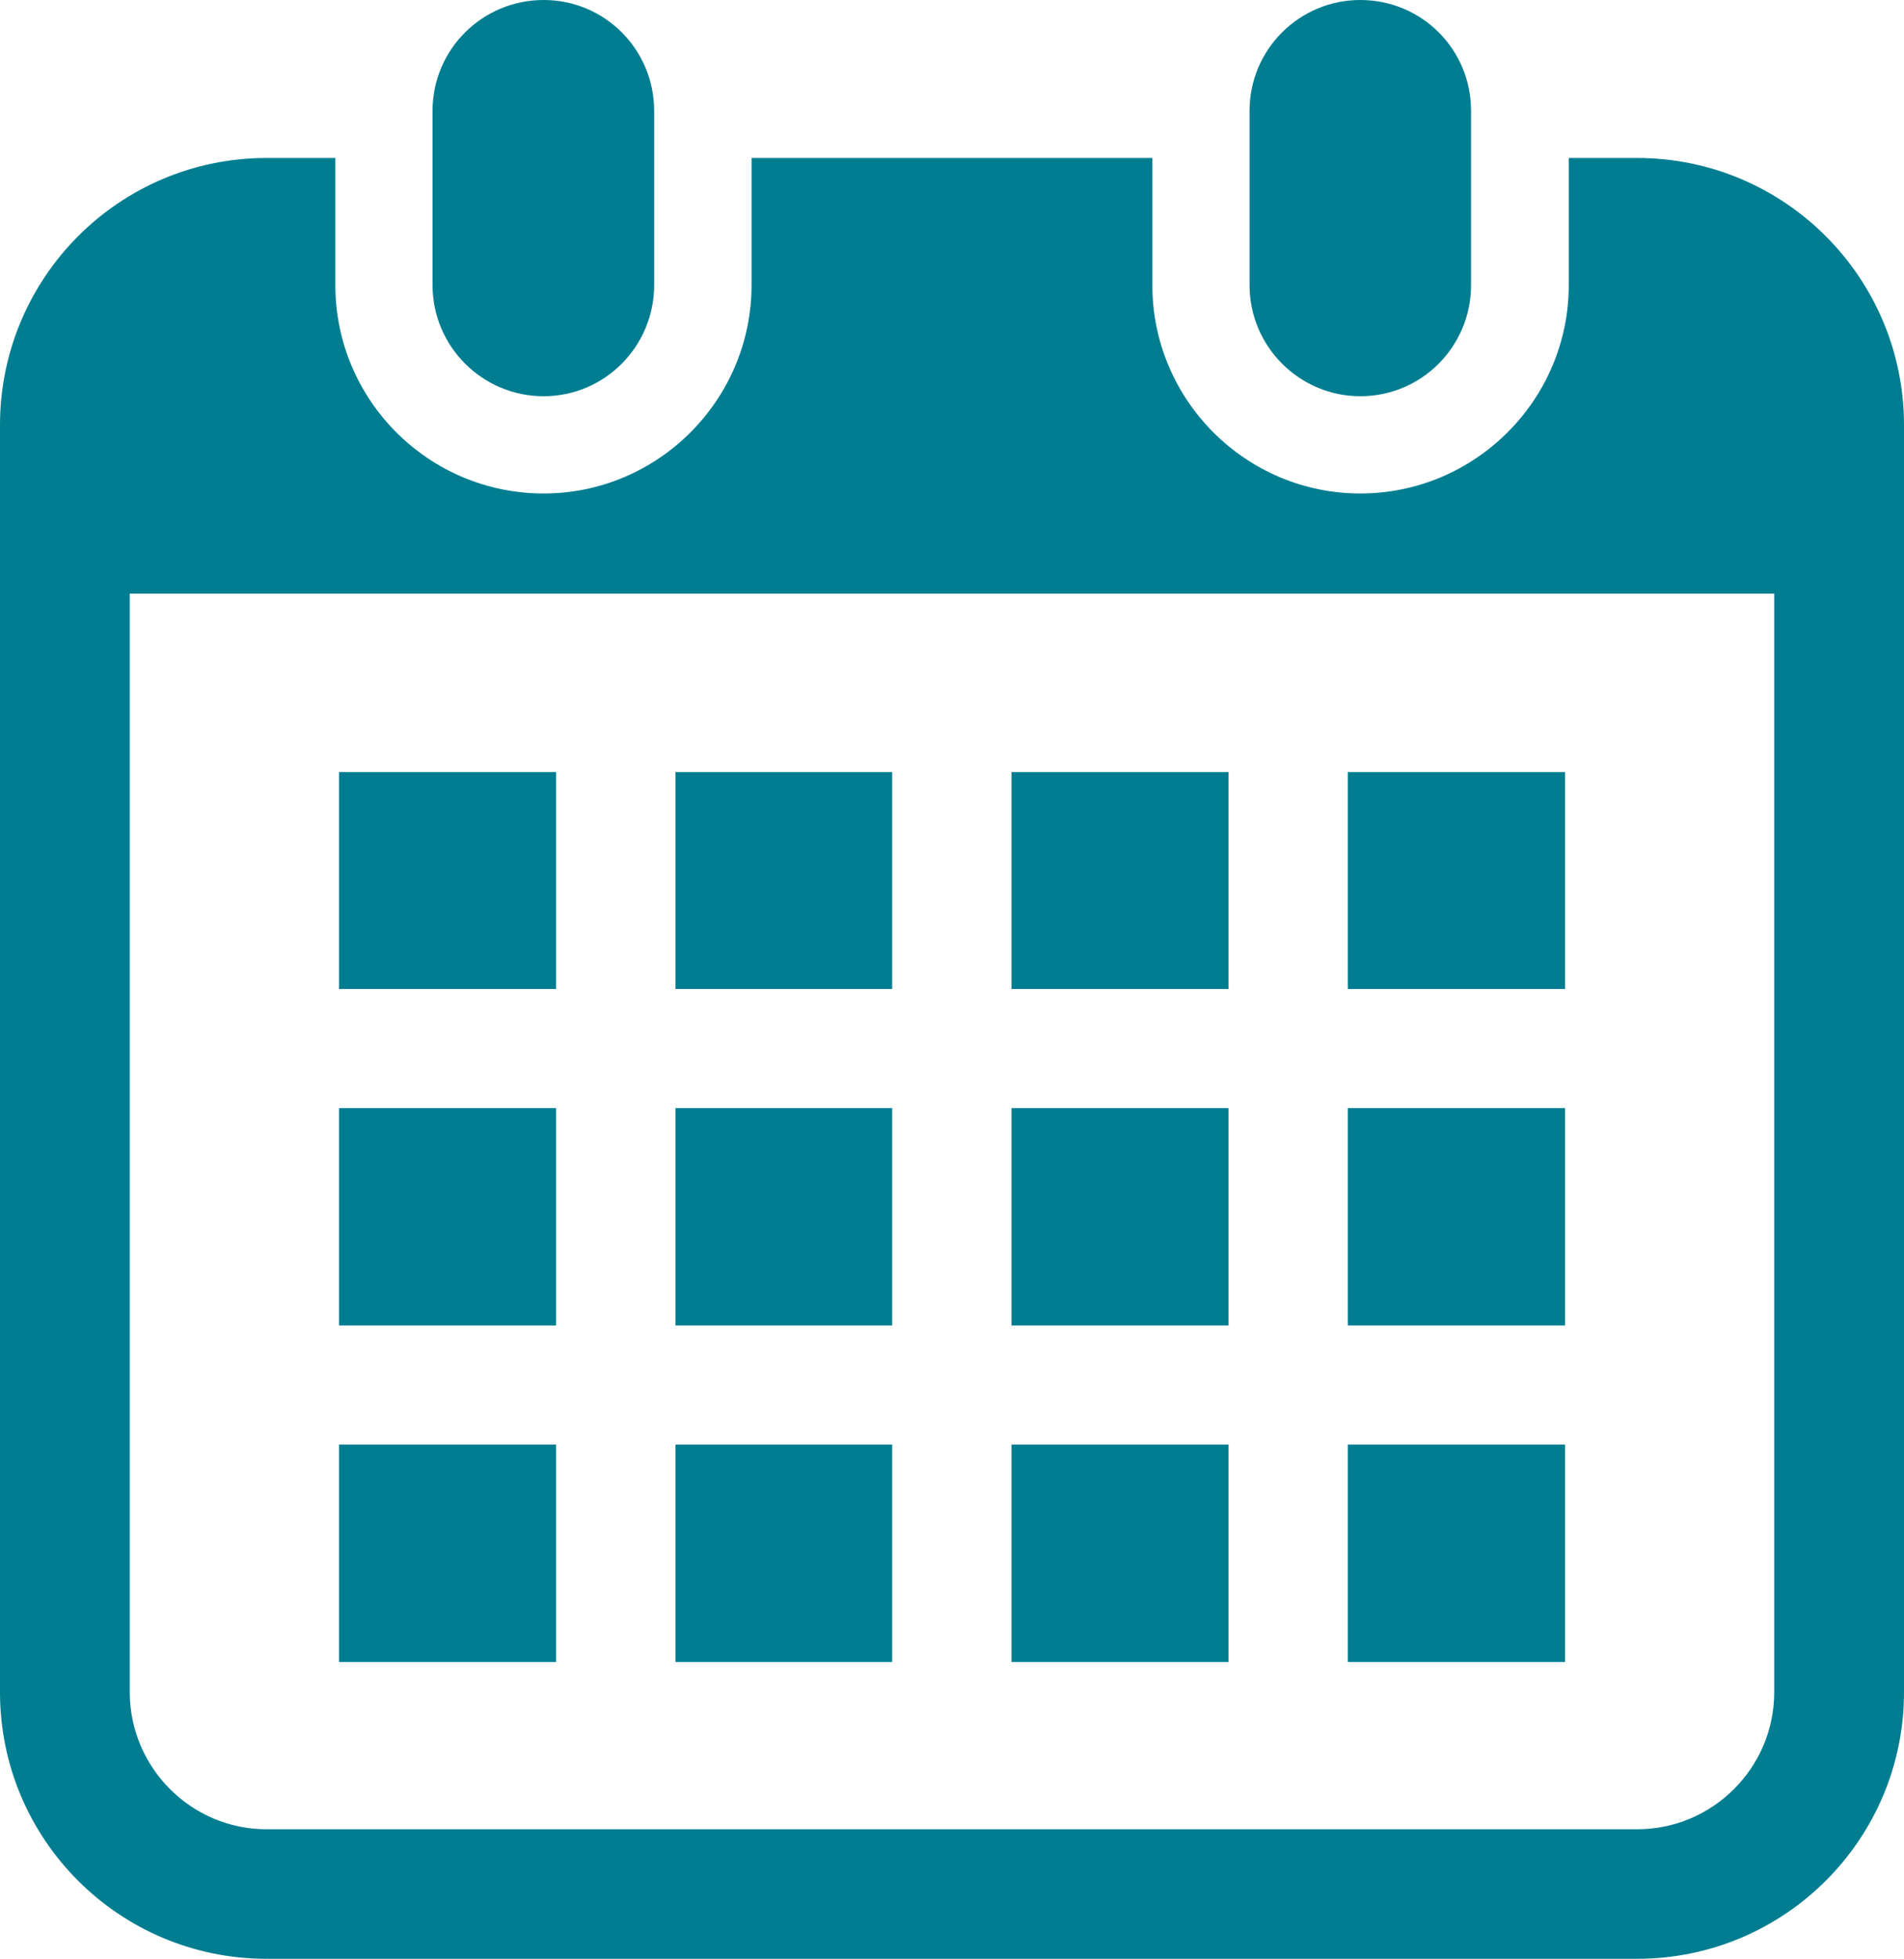
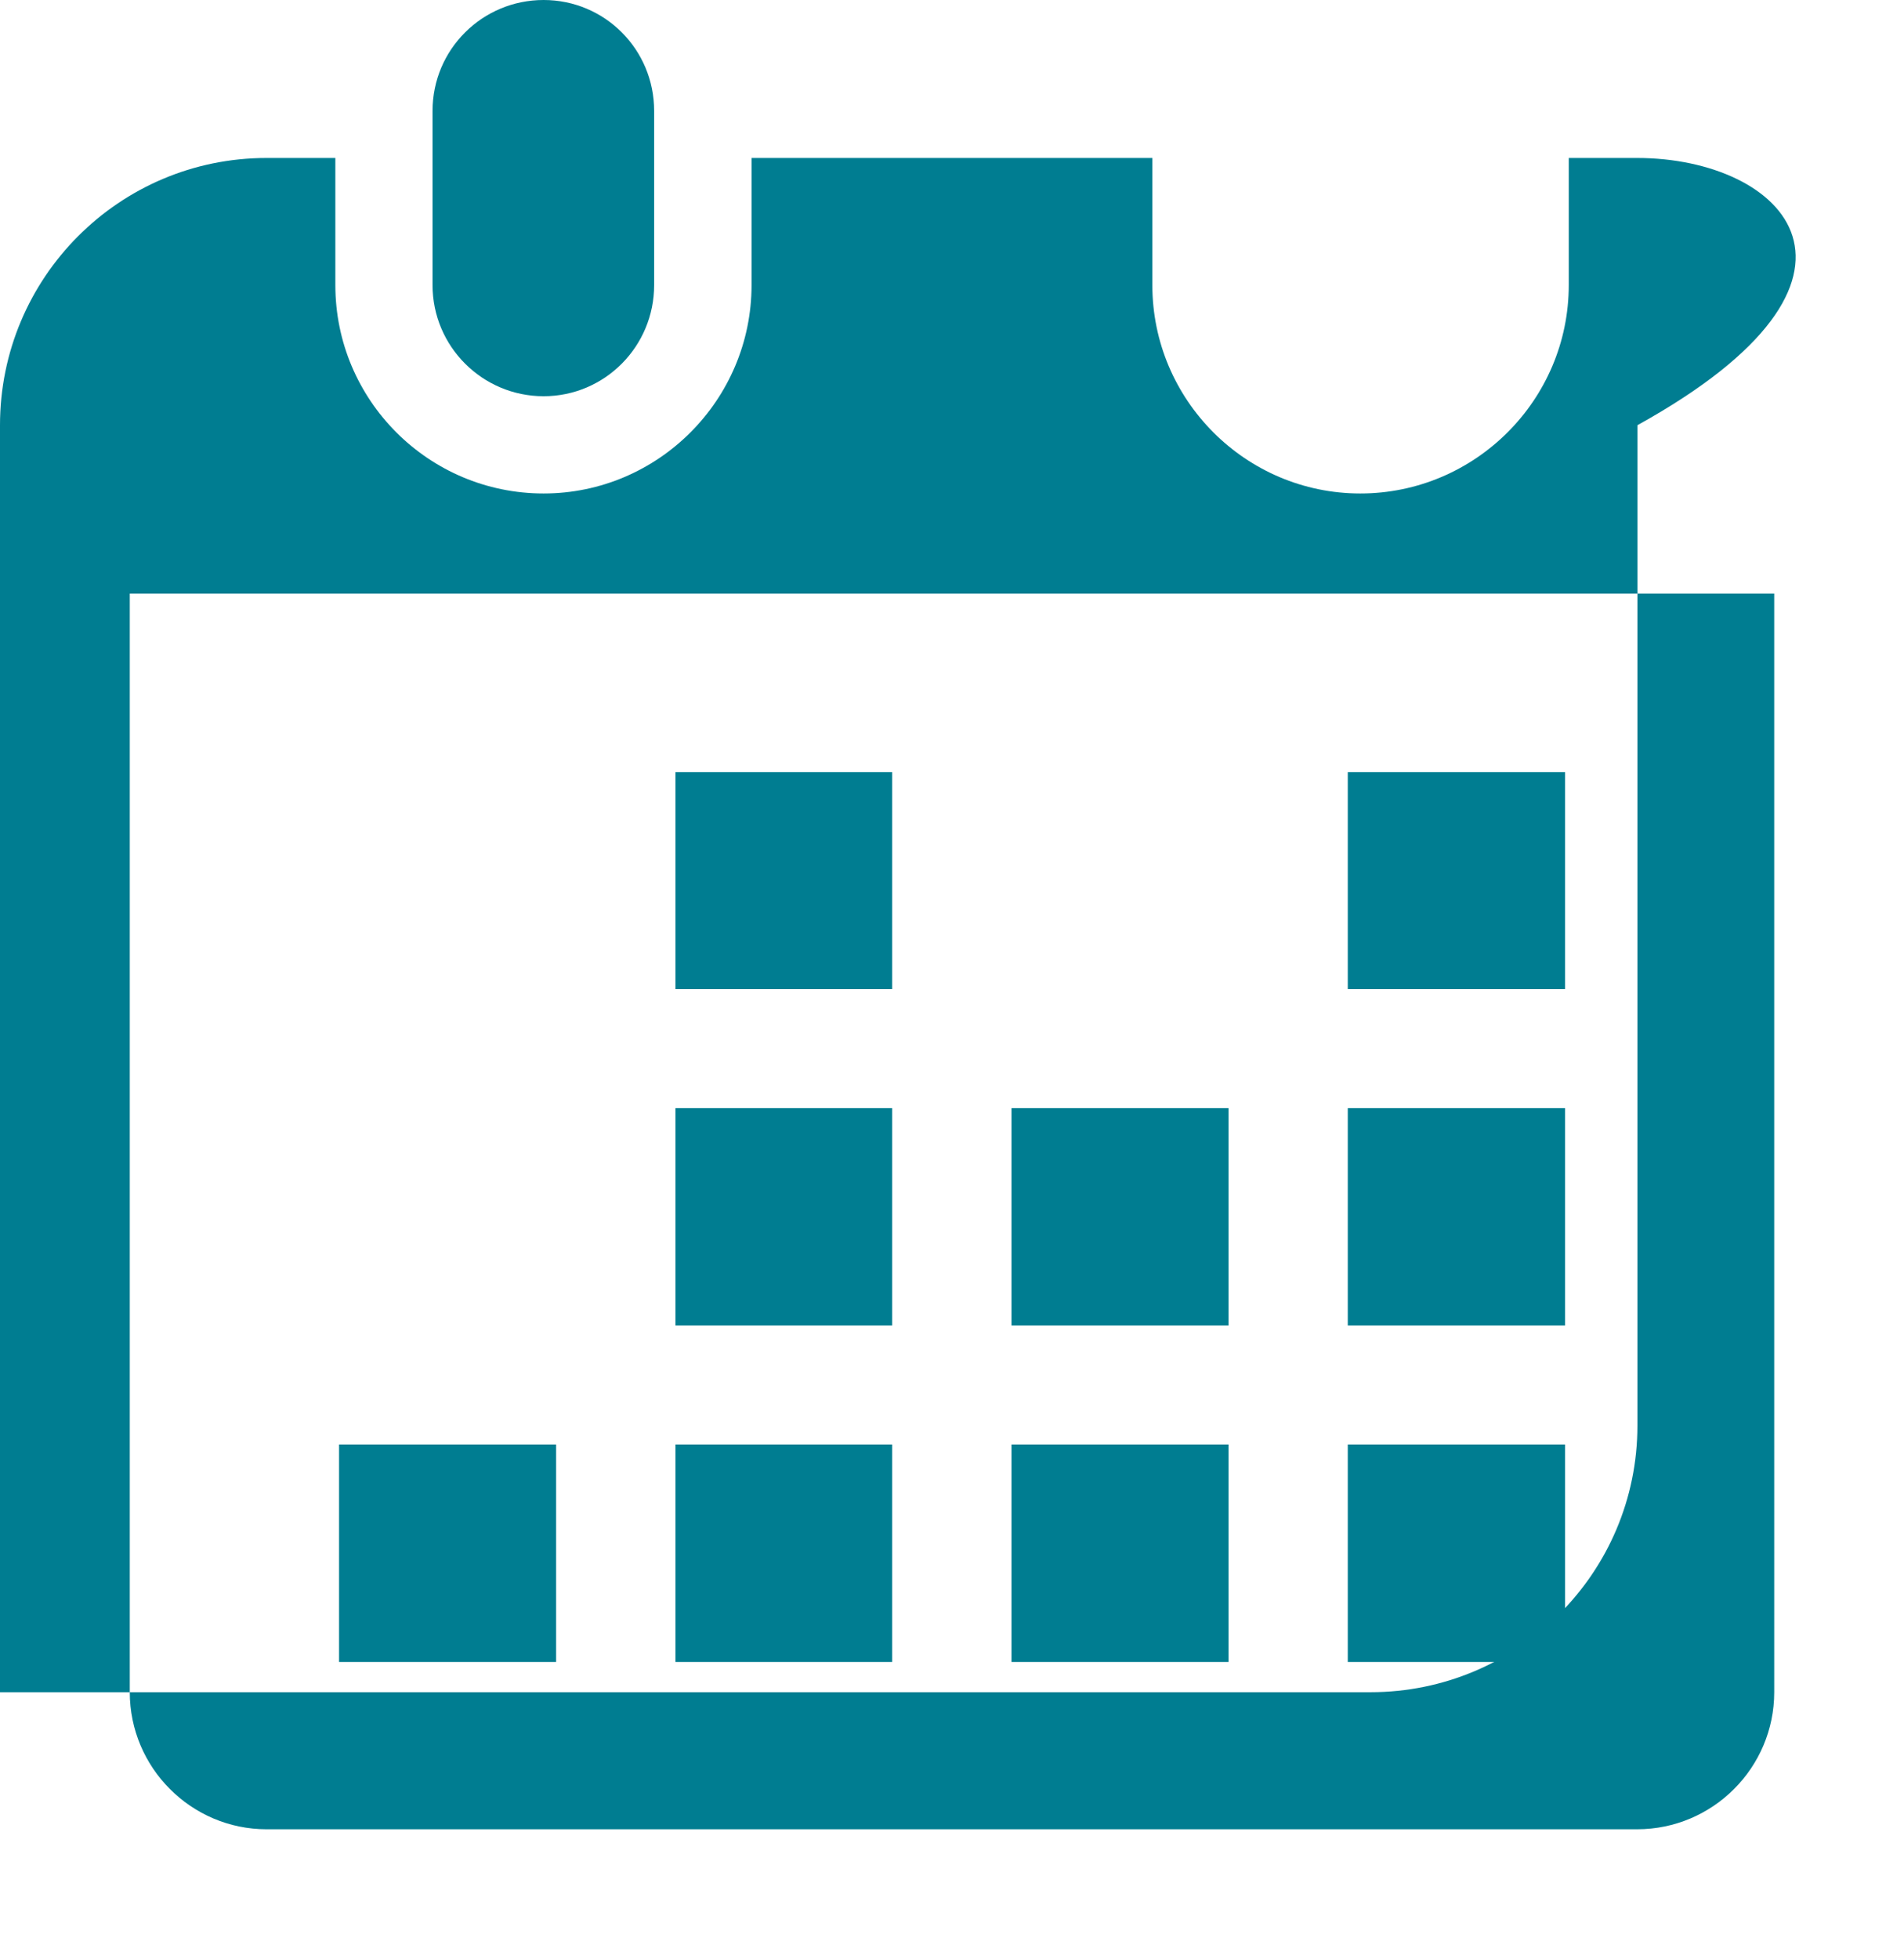
<svg xmlns="http://www.w3.org/2000/svg" version="1.1" id="レイヤー_1" x="0px" y="0px" width="18.413px" height="18.935px" viewBox="0 0 18.413 18.935" enable-background="new 0 0 18.413 18.935" xml:space="preserve">
  <g>
    <path fill="#007D91" d="M5.257,3.83c0.591,0,1.069-0.481,1.069-1.074V1.072C6.326,0.477,5.848,0,5.257,0   C4.665,0,4.183,0.477,4.183,1.072v1.684C4.183,3.349,4.665,3.83,5.257,3.83z" />
-     <path fill="#007D91" d="M13.155,3.83c0.594,0,1.071-0.481,1.071-1.074V1.072C14.227,0.477,13.749,0,13.155,0   c-0.589,0-1.071,0.477-1.071,1.072v1.684C12.084,3.349,12.566,3.83,13.155,3.83z" />
-     <path fill="#007D91" d="M15.832,1.527h-0.661v1.229c0,1.11-0.906,2.014-2.016,2.014c-1.107,0-2.011-0.903-2.011-2.014V1.527H7.268   v1.229c0,1.11-0.904,2.014-2.011,2.014c-1.112,0-2.014-0.903-2.014-2.014V1.527H2.578C1.153,1.527,0,2.684,0,4.11v12.247   c0,1.422,1.153,2.577,2.578,2.577h13.254c1.426,0,2.581-1.155,2.581-2.577V4.11C18.413,2.684,17.258,1.527,15.832,1.527z    M17.158,16.357c0,0.729-0.594,1.325-1.326,1.325H2.578c-0.729,0-1.323-0.596-1.323-1.325V5.738h15.903V16.357z" />
+     <path fill="#007D91" d="M15.832,1.527h-0.661v1.229c0,1.11-0.906,2.014-2.016,2.014c-1.107,0-2.011-0.903-2.011-2.014V1.527H7.268   v1.229c0,1.11-0.904,2.014-2.011,2.014c-1.112,0-2.014-0.903-2.014-2.014V1.527H2.578C1.153,1.527,0,2.684,0,4.11v12.247   h13.254c1.426,0,2.581-1.155,2.581-2.577V4.11C18.413,2.684,17.258,1.527,15.832,1.527z    M17.158,16.357c0,0.729-0.594,1.325-1.326,1.325H2.578c-0.729,0-1.323-0.596-1.323-1.325V5.738h15.903V16.357z" />
    <rect x="6.532" y="13.963" fill="#007D91" width="2.096" height="2.102" />
    <rect x="6.532" y="10.711" fill="#007D91" width="2.096" height="2.101" />
    <rect x="3.279" y="13.963" fill="#007D91" width="2.099" height="2.102" />
-     <rect x="3.279" y="10.711" fill="#007D91" width="2.099" height="2.101" />
    <rect x="13.034" y="7.463" fill="#007D91" width="2.101" height="2.097" />
-     <rect x="9.782" y="7.463" fill="#007D91" width="2.099" height="2.097" />
    <rect x="9.782" y="10.711" fill="#007D91" width="2.099" height="2.101" />
    <rect x="13.034" y="13.963" fill="#007D91" width="2.101" height="2.102" />
    <rect x="13.034" y="10.711" fill="#007D91" width="2.101" height="2.101" />
    <rect x="9.782" y="13.963" fill="#007D91" width="2.099" height="2.102" />
    <rect x="6.532" y="7.463" fill="#007D91" width="2.096" height="2.097" />
-     <rect x="3.279" y="7.463" fill="#007D91" width="2.099" height="2.097" />
  </g>
</svg>